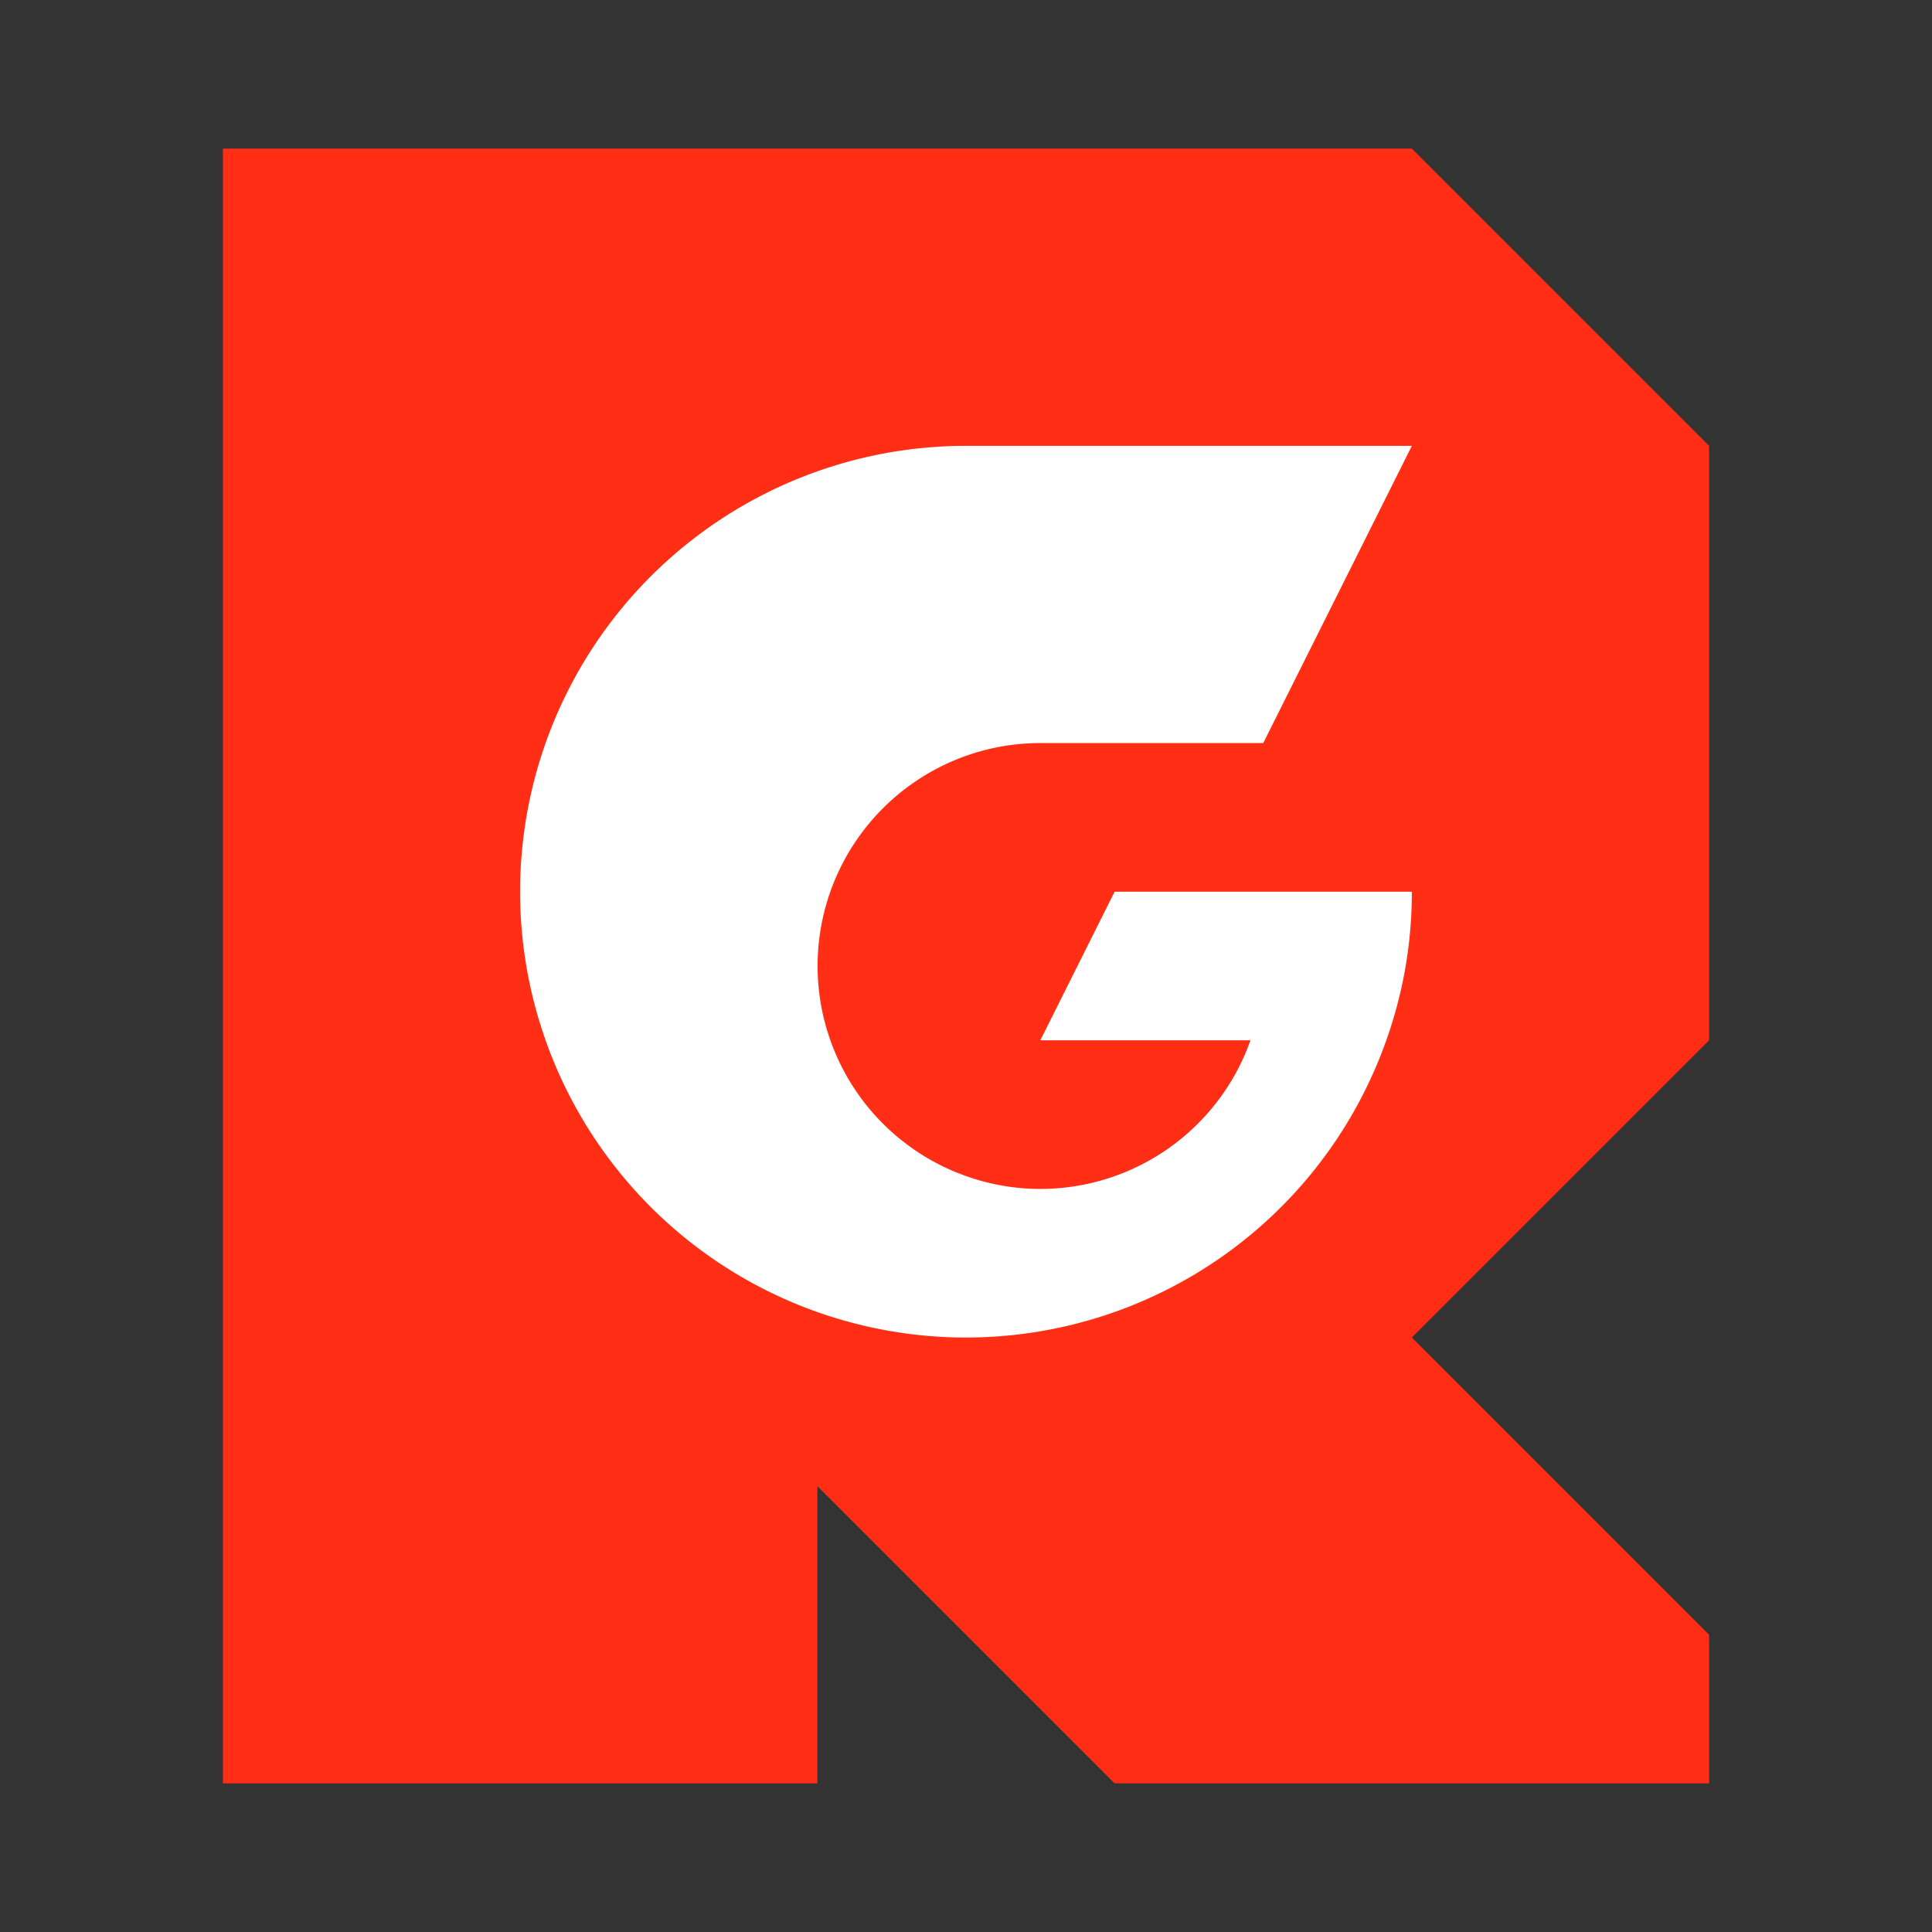
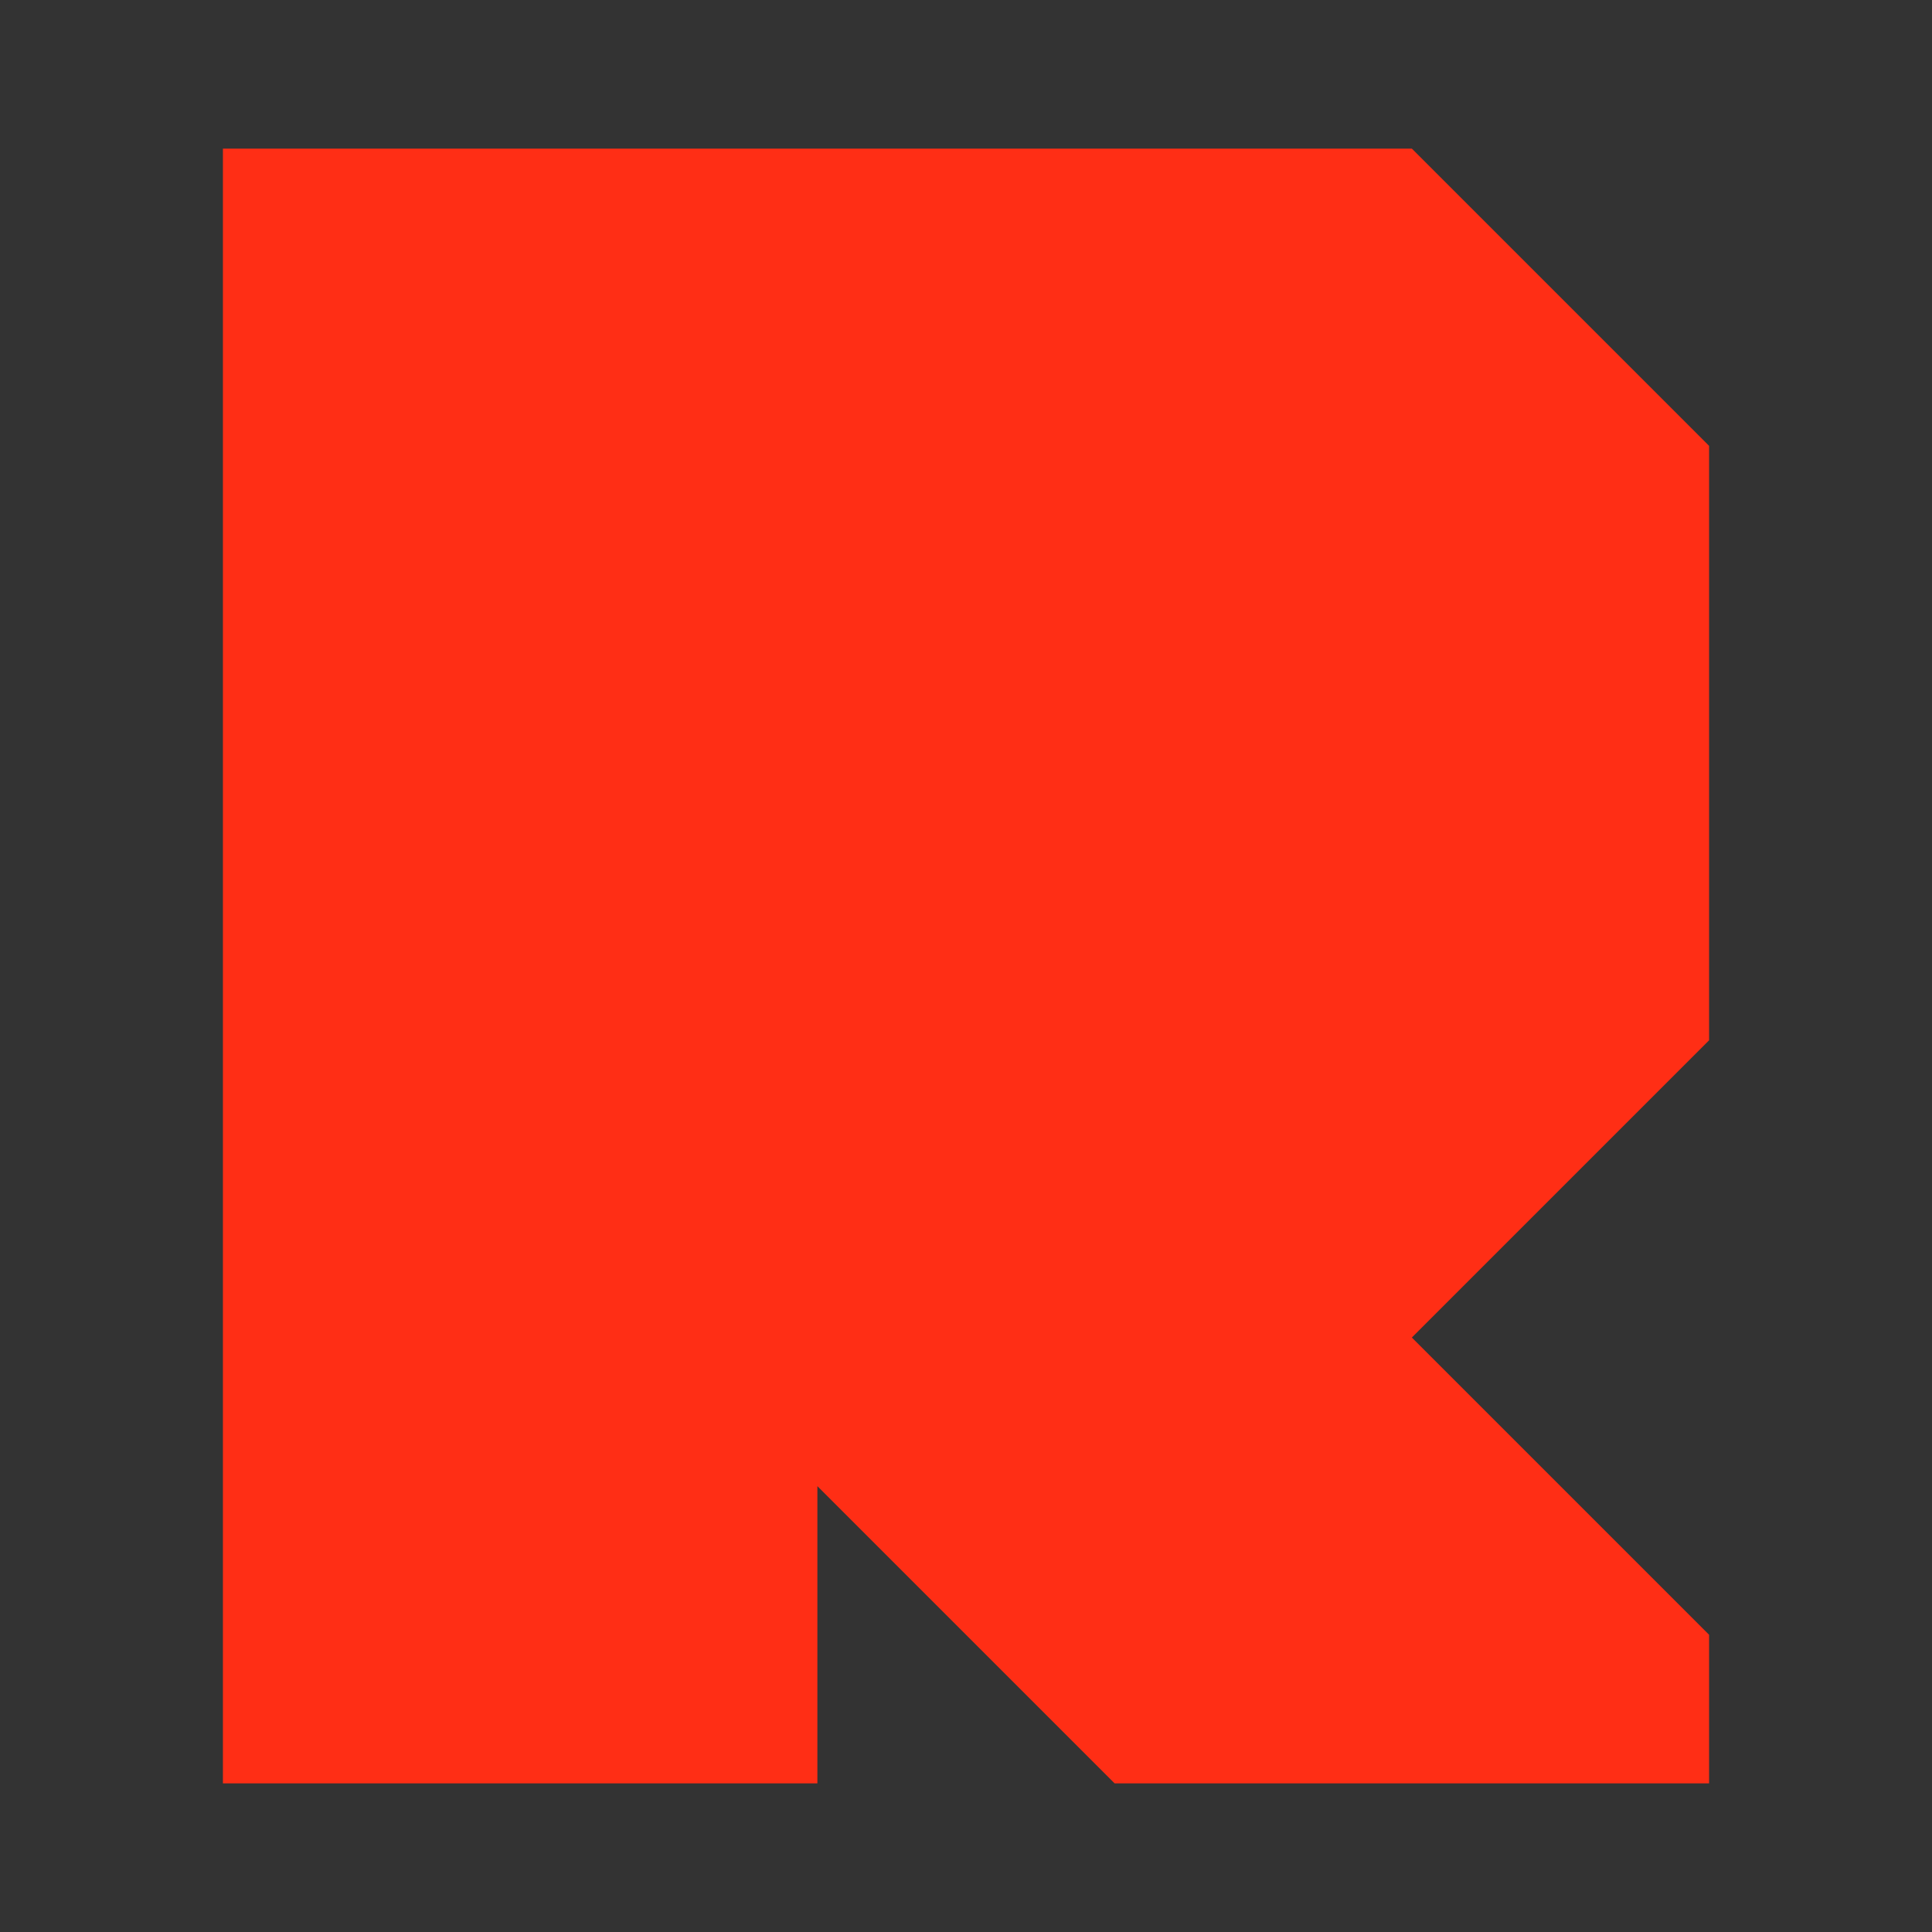
<svg xmlns="http://www.w3.org/2000/svg" viewBox="0 0 130 130">
  <rect x="0" y="0" width="130" height="130" fill="#333333" stroke="none" />
  <title>ICON</title>
  <polygon points="115 70 95 90 115 110 115 120 75 120 55 100 55 120 15 120 15 10 95 10 115 30 115 70" fill="#ff2e15" />
-   <path d="M75,60H95a29.59,29.59,0,0,1-1.72,10A30,30,0,1,1,65,30H95L89,42l-4,8H70a14.84,14.84,0,0,0-5,.86,15,15,0,0,0,.37,28.4A14.77,14.77,0,0,0,70,80,15,15,0,0,0,84.14,70H70Z" fill="#fff" />
-   <rect width="130" height="130" fill="none" />
</svg>